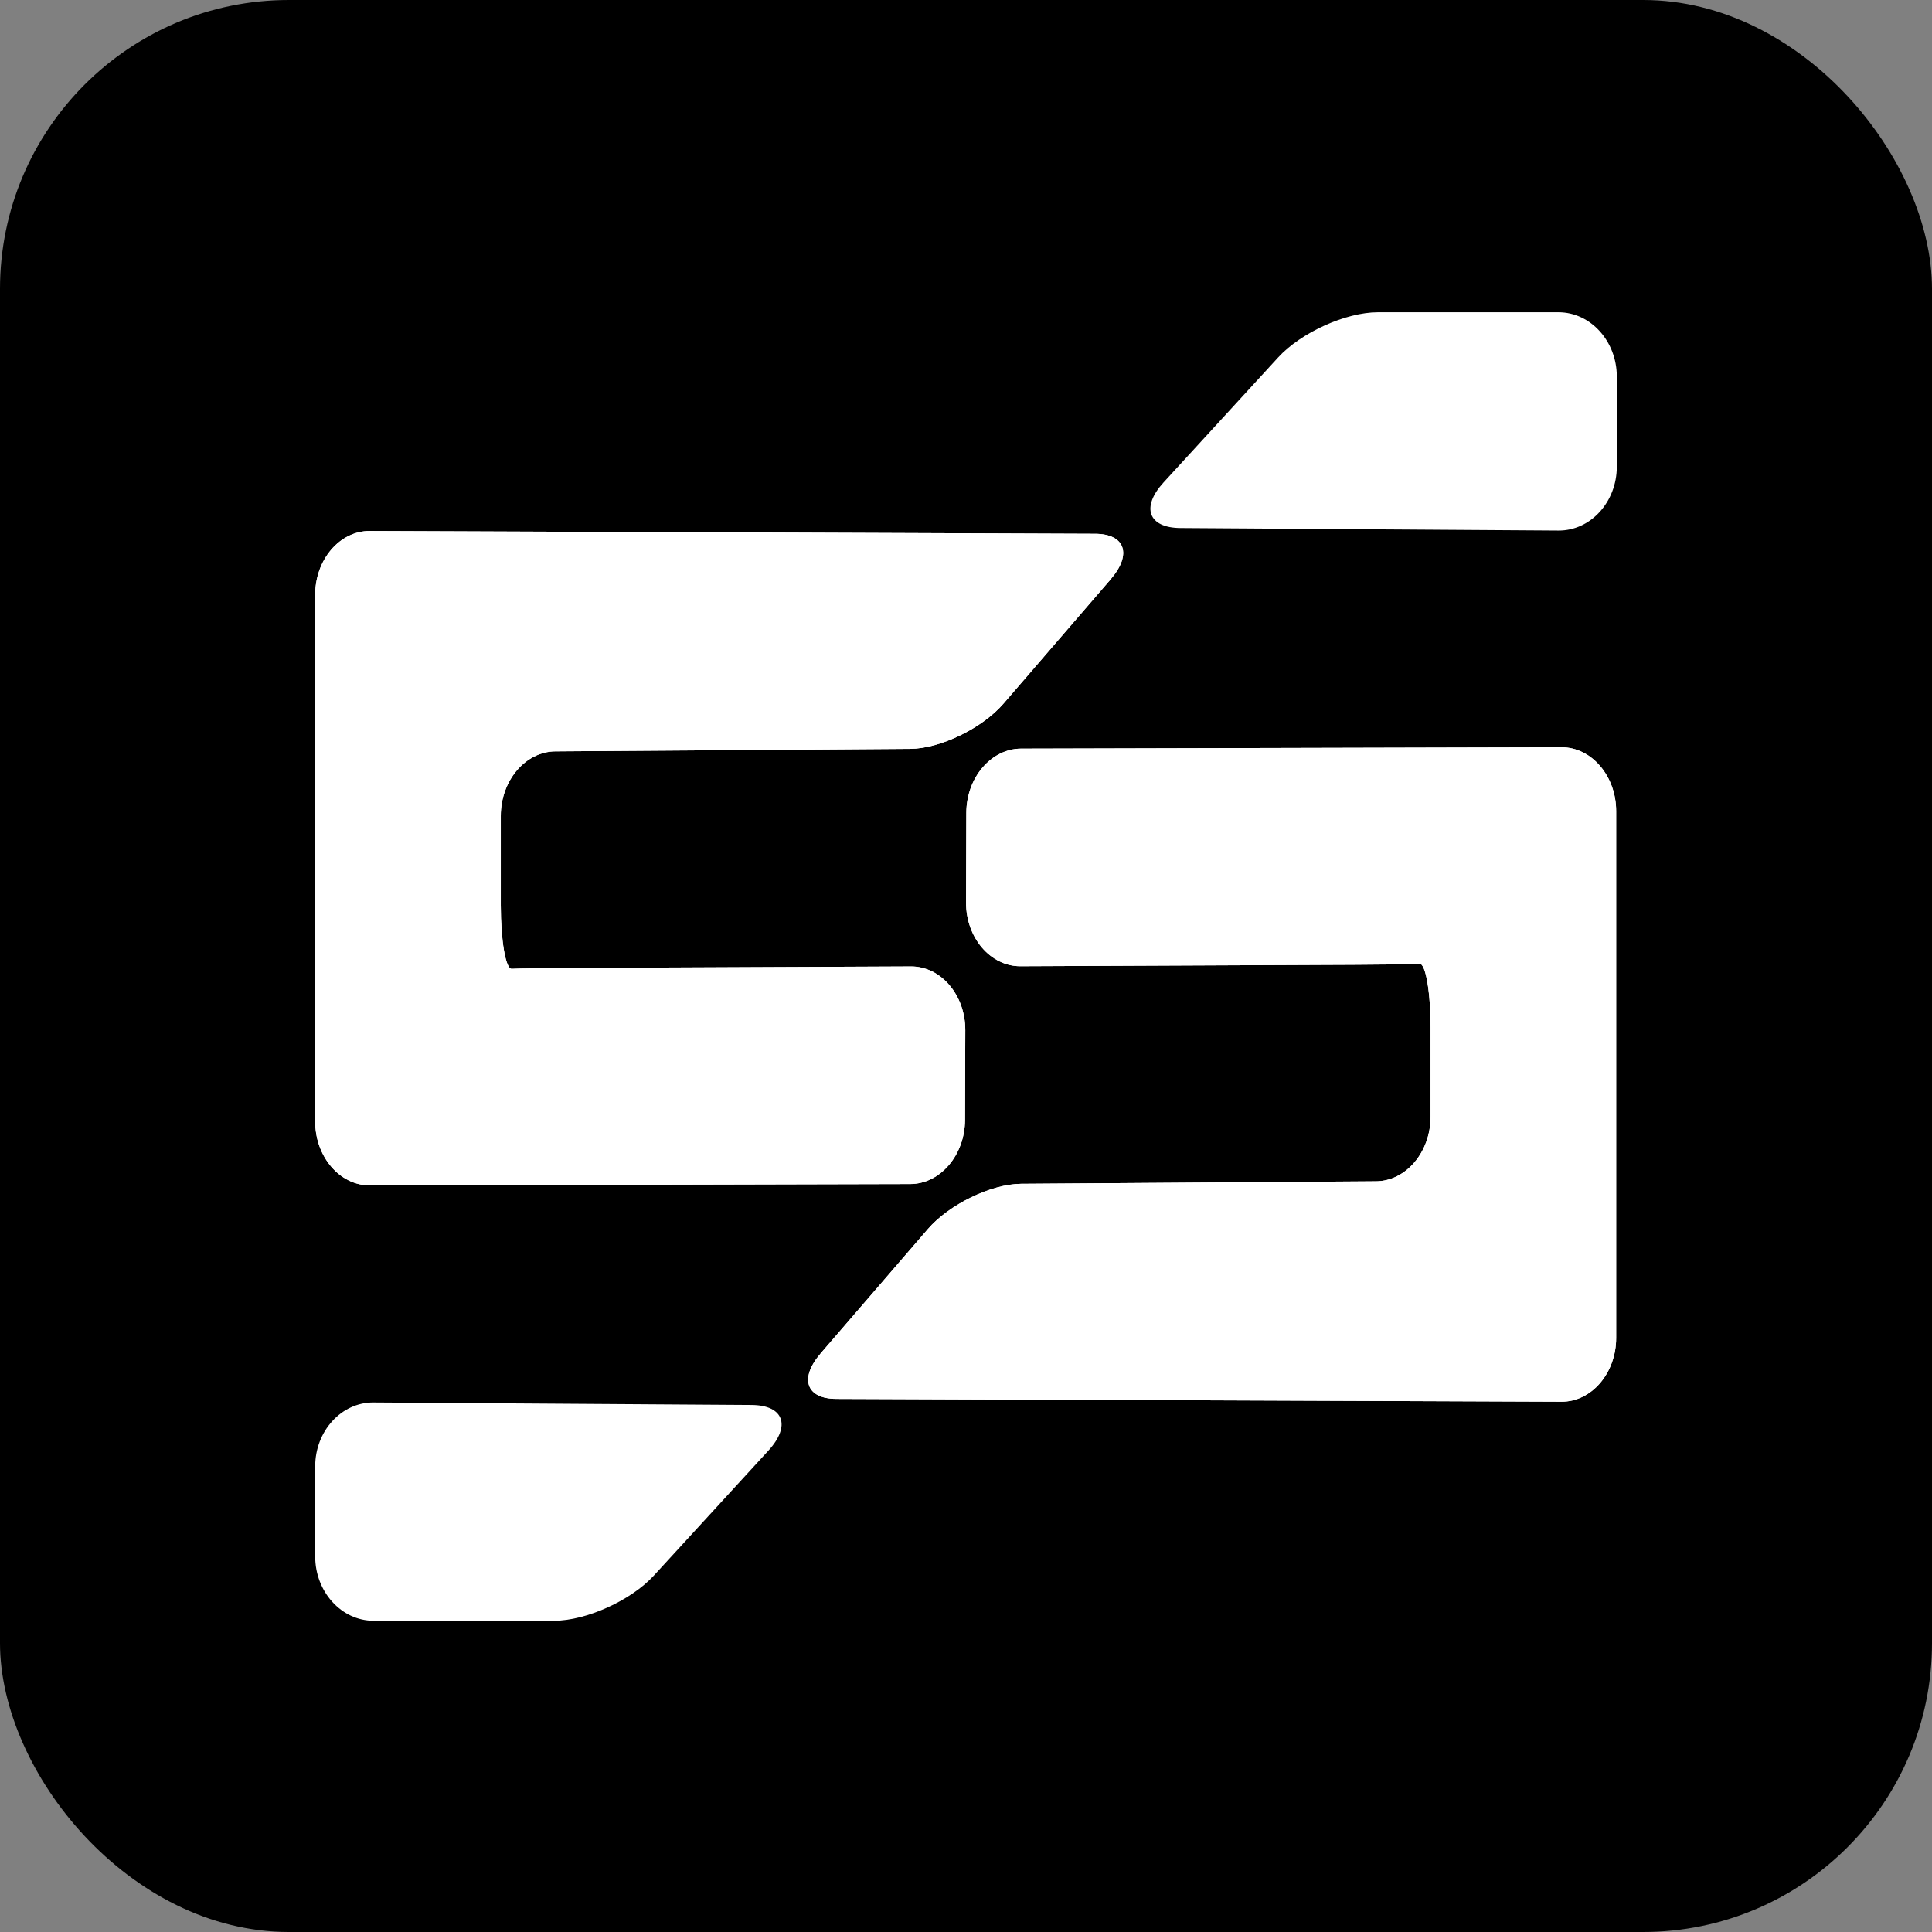
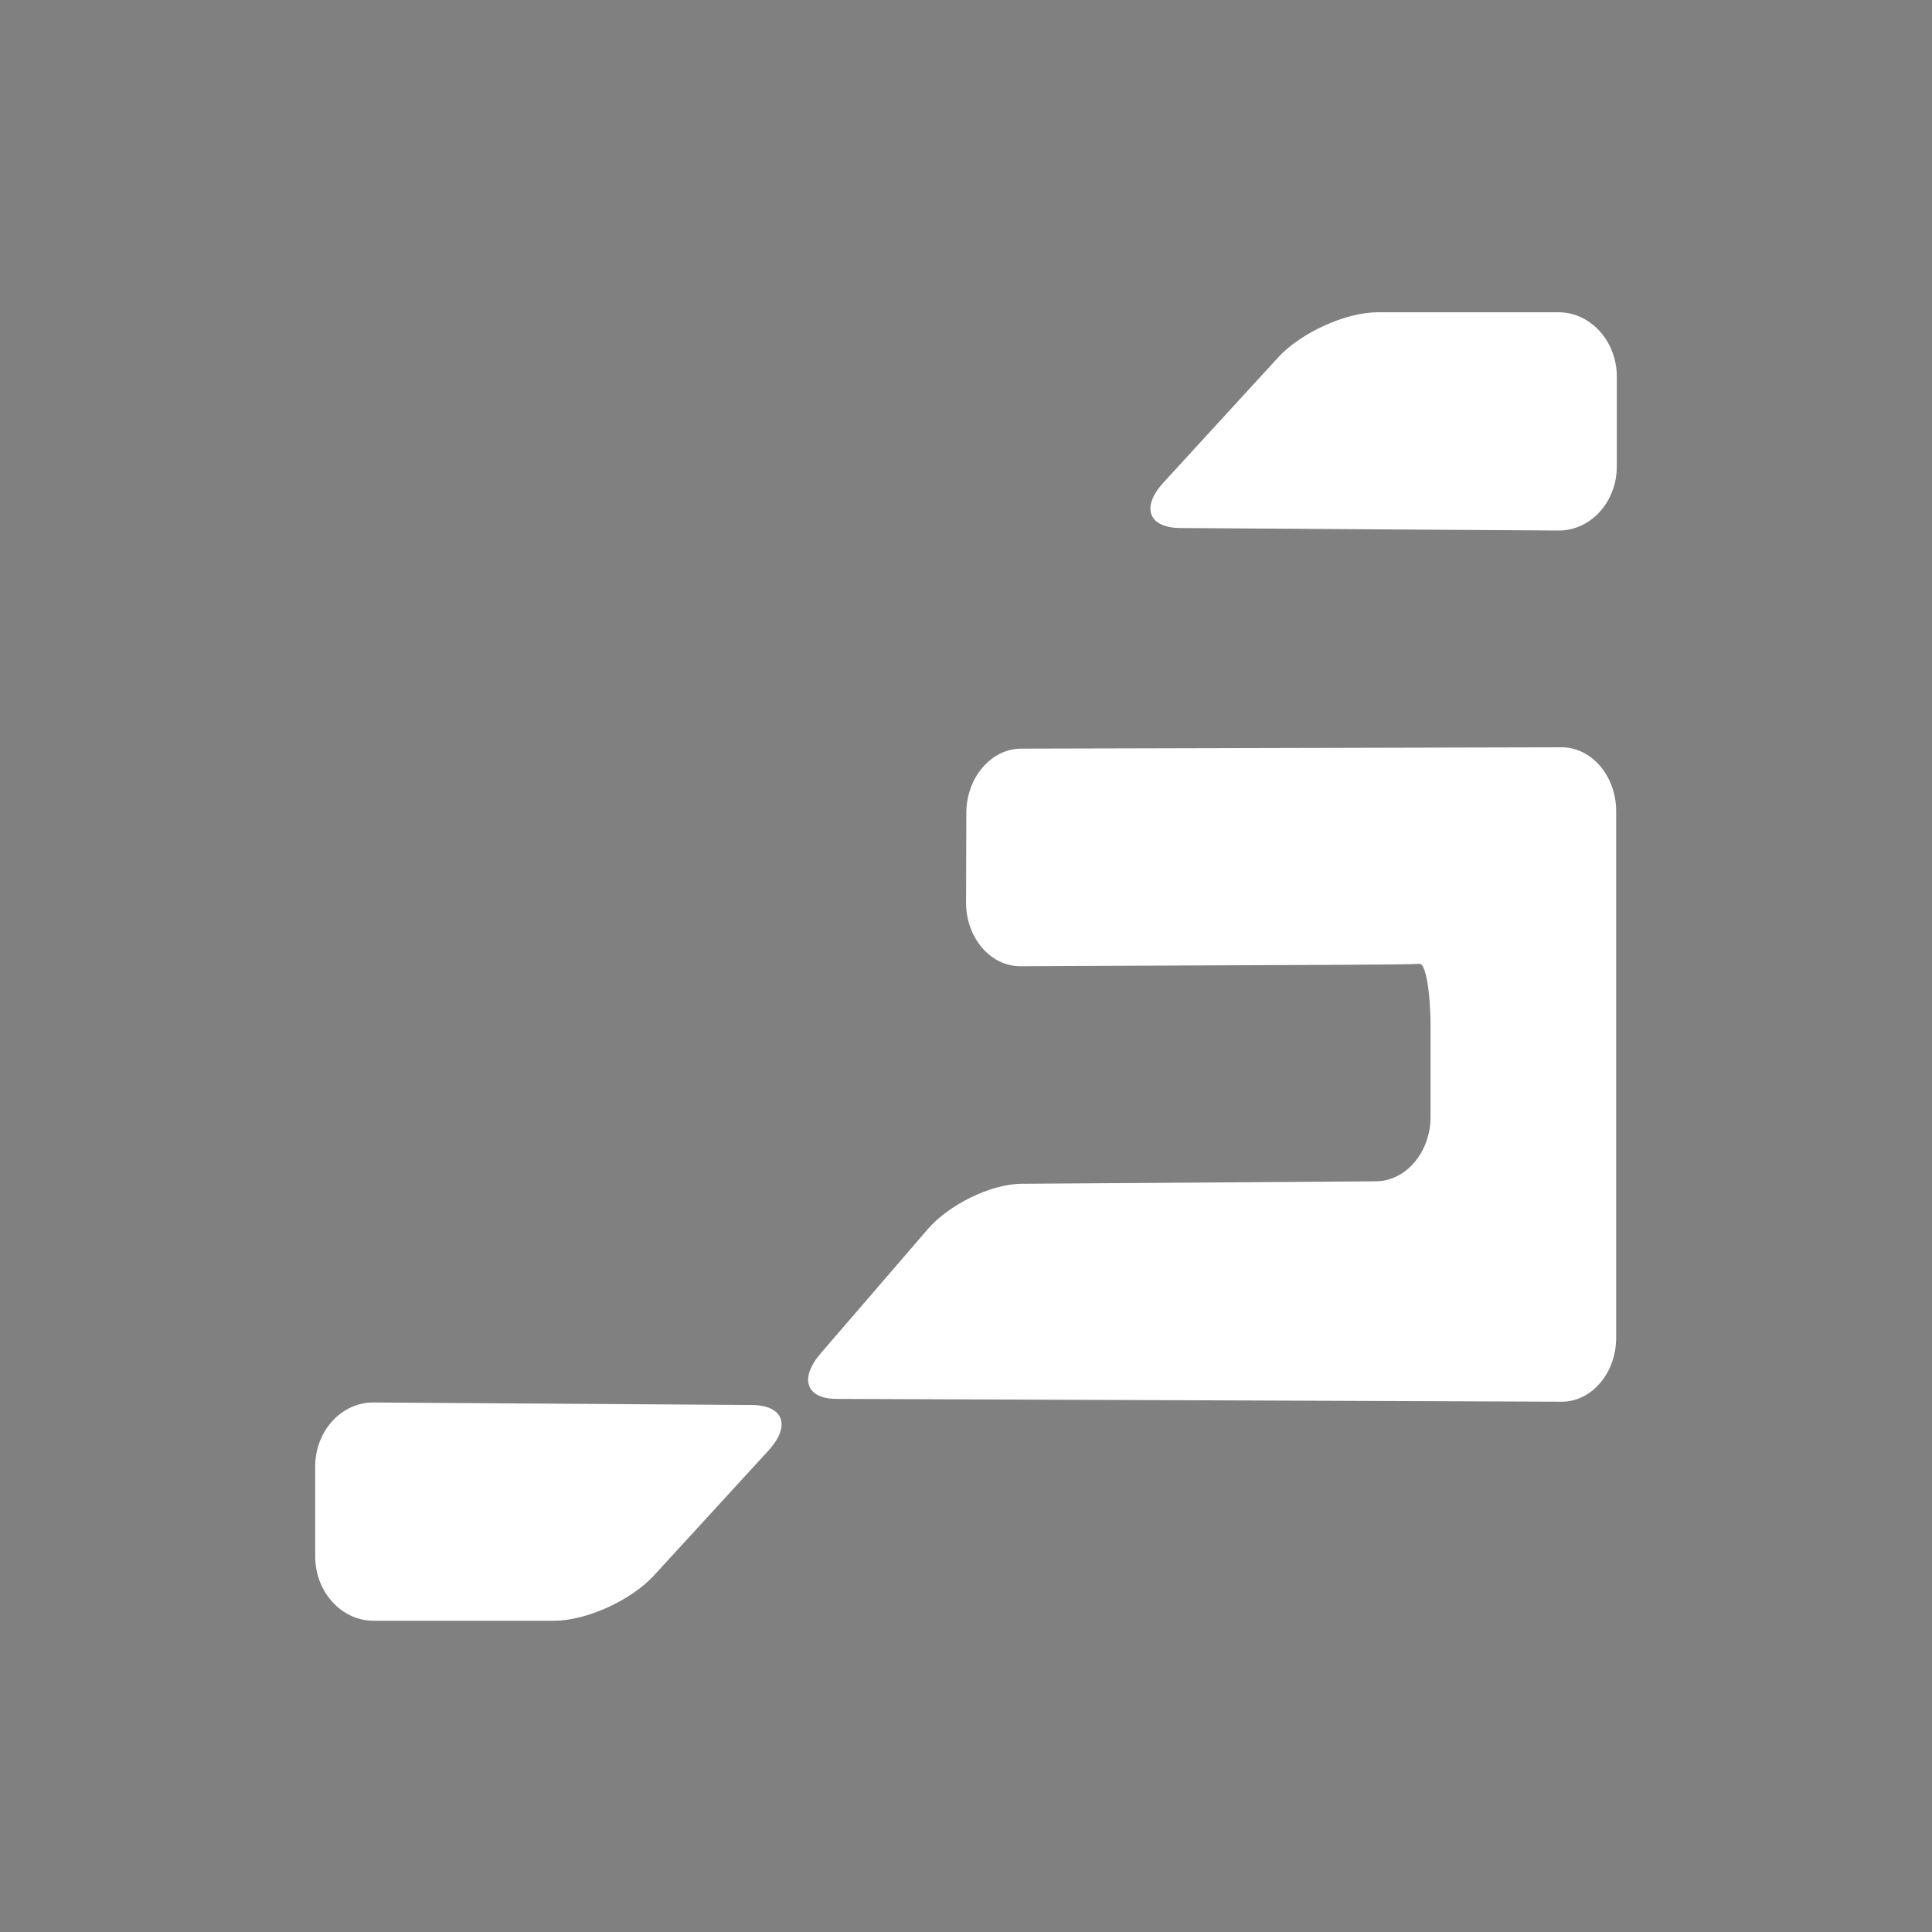
<svg xmlns="http://www.w3.org/2000/svg" width="662" height="662" viewBox="0 0 662 662" fill="none">
  <rect x="0" y="0" width="662" height="662" fill="#808080" stroke="none" />
-   <rect width="662" height="662" rx="99" fill="black" />
-   <path d="M380.642 198.404C380.642 198.397 380.644 198.39 380.649 198.385C387.954 189.897 385.52 182.925 375.236 182.903L126.705 181.938C116.417 181.894 108 191.745 108 203.812V384.274C108 396.341 116.417 406.192 126.705 406.17L311.883 405.709C322.17 405.687 330.625 395.792 330.662 383.725L330.756 353.008C330.793 340.941 322.414 331.112 312.126 331.155L197.783 331.66C187.496 331.704 177.395 331.836 175.337 331.967C173.28 332.099 171.596 322.313 171.596 310.246V279.529C171.596 267.462 180.014 257.523 190.301 257.457L311.883 256.601C322.17 256.536 336.573 249.537 343.887 241.046L380.635 198.423C380.639 198.418 380.642 198.411 380.642 198.404V198.404Z" fill="white" />
-   <path d="M380.642 198.404C380.642 198.397 380.644 198.39 380.649 198.385C387.954 189.897 385.52 182.925 375.236 182.903L126.705 181.938C116.417 181.894 108 191.745 108 203.812V384.274C108 396.341 116.417 406.192 126.705 406.17L311.883 405.709C322.17 405.687 330.625 395.792 330.662 383.725L330.756 353.008C330.793 340.941 322.414 331.112 312.126 331.155L197.783 331.66C187.496 331.704 177.395 331.836 175.337 331.967C173.28 332.099 171.596 322.313 171.596 310.246V279.529C171.596 267.462 180.014 257.523 190.301 257.457L311.883 256.601C322.17 256.536 336.573 249.537 343.887 241.046L380.635 198.423C380.639 198.418 380.642 198.411 380.642 198.404V198.404Z" fill="white" />
-   <path d="M281.135 463.827C281.135 463.834 281.133 463.841 281.128 463.846C273.823 472.333 276.257 479.306 286.541 479.328L535.072 480.293C545.36 480.337 553.777 470.486 553.777 458.418V277.957C553.777 265.89 545.36 256.039 535.072 256.061L349.894 256.521C339.607 256.543 331.152 266.438 331.115 278.506L331.021 309.223C330.984 321.29 339.363 331.119 349.651 331.075L463.994 330.571C474.281 330.527 484.382 330.395 486.44 330.264C488.497 330.132 490.181 339.917 490.181 351.985V382.701C490.181 394.769 481.763 404.708 471.476 404.774L349.894 405.629C339.607 405.695 325.204 412.694 317.89 421.185L281.142 463.807C281.138 463.813 281.135 463.82 281.135 463.827V463.827Z" fill="white" />
  <path d="M281.135 463.827C281.135 463.834 281.133 463.841 281.128 463.846C273.823 472.333 276.257 479.306 286.541 479.328L535.072 480.293C545.36 480.337 553.777 470.486 553.777 458.418V277.957C553.777 265.89 545.36 256.039 535.072 256.061L349.894 256.521C339.607 256.543 331.152 266.438 331.115 278.506L331.021 309.223C330.984 321.29 339.363 331.119 349.651 331.075L463.994 330.571C474.281 330.527 484.382 330.395 486.44 330.264C488.497 330.132 490.181 339.917 490.181 351.985V382.701C490.181 394.769 481.763 404.708 471.476 404.774L349.894 405.629C339.607 405.695 325.204 412.694 317.89 421.185L281.142 463.807C281.138 463.813 281.135 463.82 281.135 463.827V463.827Z" fill="white" />
  <path d="M404.469 180.929C393.484 180.862 390.888 173.833 398.697 165.306L437.942 122.491C445.751 113.963 461.129 107 472.114 107H534.027C545.012 107 553.999 116.916 553.999 129.035V159.885C553.999 172.004 545.012 181.854 534.027 181.788L404.469 180.929Z" fill="white" />
  <path d="M257.531 481.42C268.515 481.486 271.112 488.516 263.303 497.043L224.058 539.858C216.248 548.386 200.87 555.349 189.885 555.349H127.972C116.987 555.349 108 545.433 108 533.313V502.464C108 490.345 116.987 480.495 127.972 480.561L257.531 481.42Z" fill="white" />
</svg>